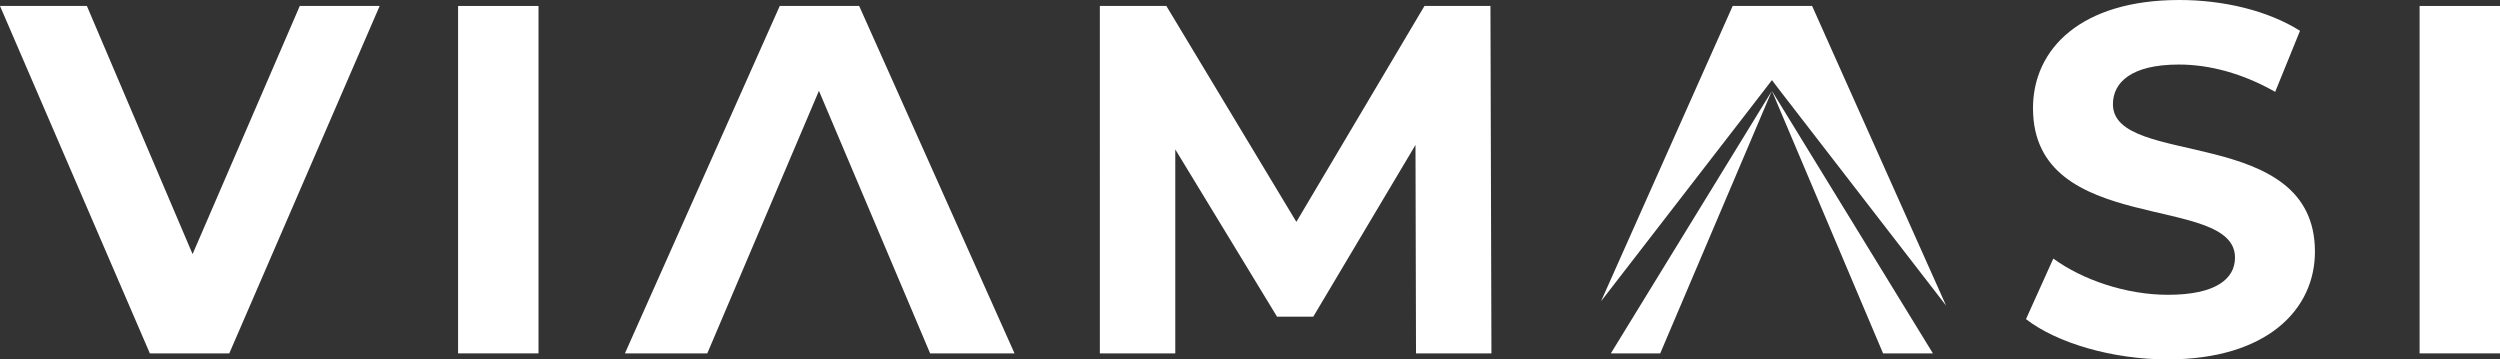
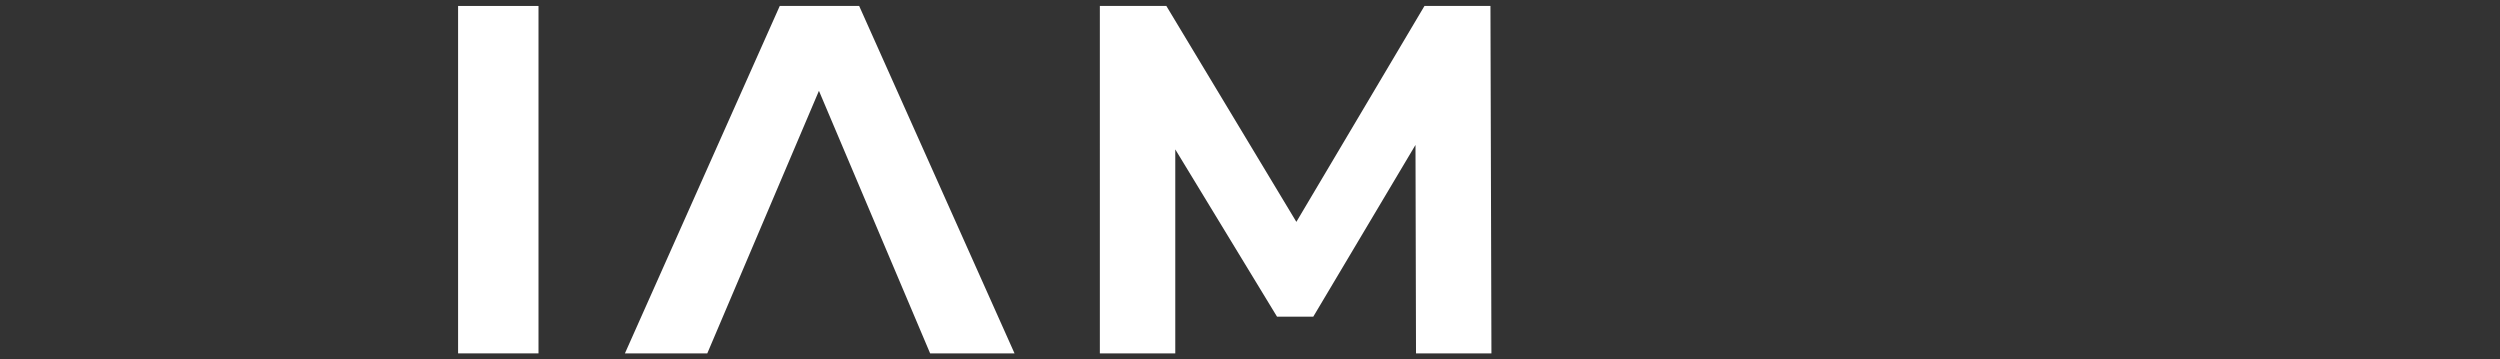
<svg xmlns="http://www.w3.org/2000/svg" id="Layer_2" viewBox="0 0 431.9 62.09">
  <rect x="0" y="0" width="431.9" height="62.09" fill="#333333" stroke="none" />
  <defs>
    <style>.cls-1{fill:#fff;stroke-width:0px;}</style>
  </defs>
-   <path class="cls-1" d="M65.59,1.03l-25.98,60.02h-13.72L0,1.03h15.01l18.26,42.87L51.79,1.03h13.8,0Z" />
  <path class="cls-1" d="M79.14,1.03h13.89v60.02h-13.89V1.03Z" />
  <path class="cls-1" d="M122.19,61.05h-14.23L134.71,1.03h13.72l26.84,60.02h-14.58l-19.21-45.36-19.29,45.36h0Z" />
  <path class="cls-1" d="M244.63,61.05l-.09-36.01-17.66,29.67h-6.26l-17.58-28.9v35.24h-13.03V1.03h11.49l22.46,37.3L246.09,1.03h11.4l.17,60.02h-13.03Z" />
-   <path class="cls-1" d="M350.01,55.13l4.72-10.46c5.06,3.69,12.6,6.26,19.81,6.26,8.23,0,11.58-2.74,11.58-6.43,0-11.23-34.9-3.52-34.9-25.81,0-10.2,8.23-18.69,25.29-18.69,7.55,0,15.26,1.8,20.84,5.32l-4.29,10.55c-5.57-3.17-11.32-4.72-16.63-4.72-8.23,0-11.4,3.09-11.4,6.86,0,11.06,34.9,3.43,34.9,25.47,0,10.03-8.32,18.61-25.47,18.61-9.52,0-19.12-2.83-24.44-6.95h0Z" />
-   <path class="cls-1" d="M418.01,1.03h13.89v60.02h-13.89V1.03Z" />
-   <path class="cls-1" d="M278.29,61.05h8.53l19.28-45.33-27.81,45.33h0ZM306.11,15.69h0l19.21,45.36h8.61l-27.82-45.36h0ZM313.06,1.03h-13.72l-22.74,51.01,28.1-36.35,1.42-1.85,1.41,1.85,28.68,37.11L313.06,1.03h0Z" />
</svg>